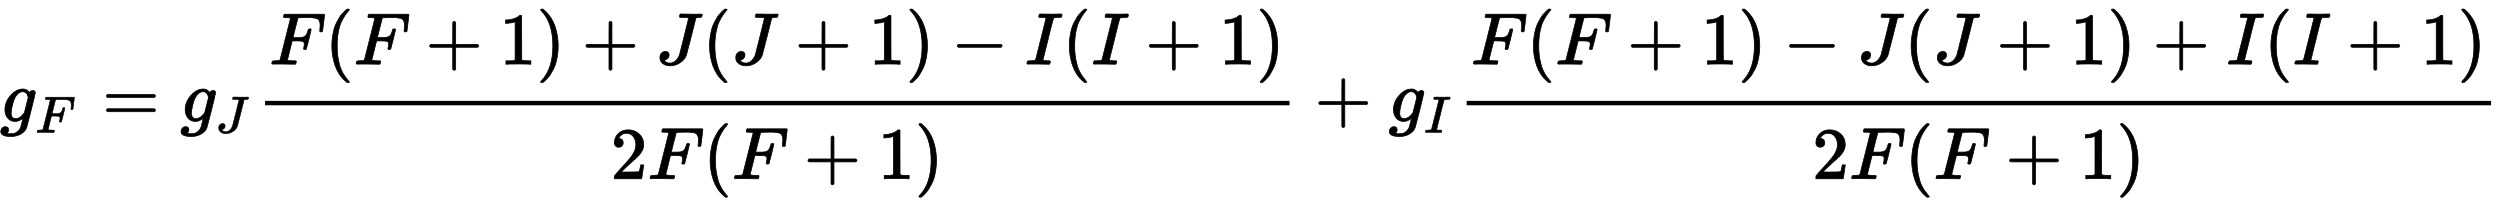
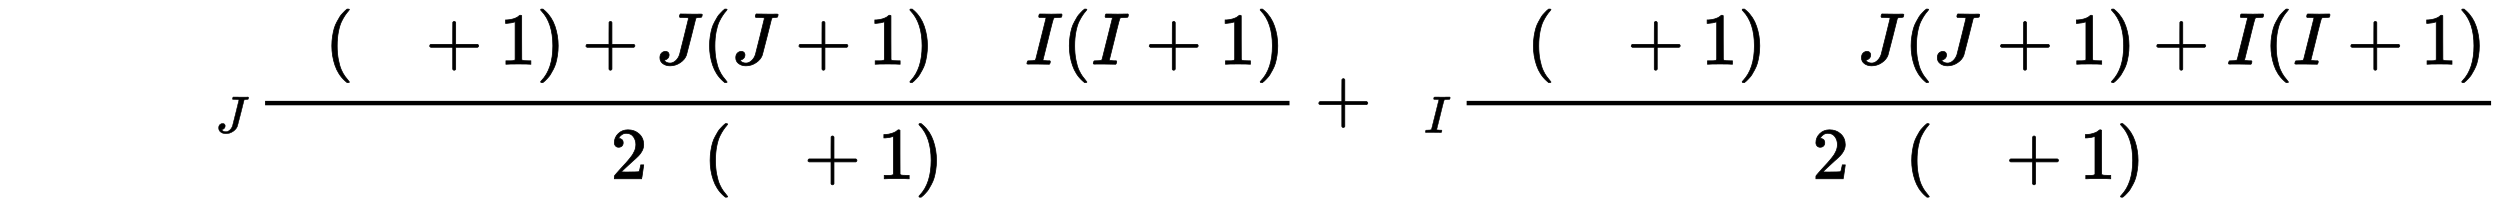
<svg xmlns="http://www.w3.org/2000/svg" xmlns:xlink="http://www.w3.org/1999/xlink" width="78.997ex" height="6.509ex" style="vertical-align: -2.671ex;" viewBox="0 -1652.5 34012.7 2802.6">
  <defs>
-     <path stroke-width="10" id="E1-MJMATHI-67" d="M311 43Q296 30 267 15T206 0Q143 0 105 45T66 160Q66 265 143 353T314 442Q361 442 401 394L404 398Q406 401 409 404T418 412T431 419T447 422Q461 422 470 413T480 394Q480 379 423 152T363 -80Q345 -134 286 -169T151 -205Q10 -205 10 -137Q10 -111 28 -91T74 -71Q89 -71 102 -80T116 -111Q116 -121 114 -130T107 -144T99 -154T92 -162L90 -164H91Q101 -167 151 -167Q189 -167 211 -155Q234 -144 254 -122T282 -75Q288 -56 298 -13Q311 35 311 43ZM384 328L380 339Q377 350 375 354T369 368T359 382T346 393T328 402T306 405Q262 405 221 352Q191 313 171 233T151 117Q151 38 213 38Q269 38 323 108L331 118L384 328Z" />
-     <path stroke-width="10" id="E1-MJMATHI-46" d="M48 1Q31 1 31 11Q31 13 34 25Q38 41 42 43T65 46Q92 46 125 49Q139 52 144 61Q146 66 215 342T285 622Q285 629 281 629Q273 632 228 634H197Q191 640 191 642T193 659Q197 676 203 680H742Q749 676 749 669Q749 664 736 557T722 447Q720 440 702 440H690Q683 445 683 453Q683 454 686 477T689 530Q689 560 682 579T663 610T626 626T575 633T503 634H480Q398 633 393 631Q388 629 386 623Q385 622 352 492L320 363H375Q378 363 398 363T426 364T448 367T472 374T489 386Q502 398 511 419T524 457T529 475Q532 480 548 480H560Q567 475 567 470Q567 467 536 339T502 207Q500 200 482 200H470Q463 206 463 212Q463 215 468 234T473 274Q473 303 453 310T364 317H309L277 190Q245 66 245 60Q245 46 334 46H359Q365 40 365 39T363 19Q359 6 353 0H336Q295 2 185 2Q120 2 86 2T48 1Z" />
-     <path stroke-width="10" id="E1-MJMAIN-3D" d="M56 347Q56 360 70 367H707Q722 359 722 347Q722 336 708 328L390 327H72Q56 332 56 347ZM56 153Q56 168 72 173H708Q722 163 722 153Q722 140 707 133H70Q56 140 56 153Z" />
    <path stroke-width="10" id="E1-MJMATHI-4A" d="M447 625Q447 637 354 637H329Q323 642 323 645T325 664Q329 677 335 683H352Q393 681 498 681Q541 681 568 681T605 682T619 682Q633 682 633 672Q633 670 630 658Q626 642 623 640T604 637Q552 637 545 623Q541 610 483 376Q420 128 419 127Q397 64 333 21T195 -22Q137 -22 97 8T57 88Q57 130 80 152T132 174Q177 174 182 130Q182 98 164 80T123 56Q115 54 115 53T122 44Q148 15 197 15Q235 15 271 47T324 130Q328 142 387 380T447 625Z" />
    <path stroke-width="10" id="E1-MJMAIN-28" d="M94 250Q94 319 104 381T127 488T164 576T202 643T244 695T277 729T302 750H315H319Q333 750 333 741Q333 738 316 720T275 667T226 581T184 443T167 250T184 58T225 -81T274 -167T316 -220T333 -241Q333 -250 318 -250H315H302L274 -226Q180 -141 137 -14T94 250Z" />
    <path stroke-width="10" id="E1-MJMAIN-2B" d="M56 237T56 250T70 270H369V420L370 570Q380 583 389 583Q402 583 409 568V270H707Q722 262 722 250T707 230H409V-68Q401 -82 391 -82H389H387Q375 -82 369 -68V230H70Q56 237 56 250Z" />
    <path stroke-width="10" id="E1-MJMAIN-31" d="M213 578L200 573Q186 568 160 563T102 556H83V602H102Q149 604 189 617T245 641T273 663Q275 666 285 666Q294 666 302 660V361L303 61Q310 54 315 52T339 48T401 46H427V0H416Q395 3 257 3Q121 3 100 0H88V46H114Q136 46 152 46T177 47T193 50T201 52T207 57T213 61V578Z" />
    <path stroke-width="10" id="E1-MJMAIN-29" d="M60 749L64 750Q69 750 74 750H86L114 726Q208 641 251 514T294 250Q294 182 284 119T261 12T224 -76T186 -143T145 -194T113 -227T90 -246Q87 -249 86 -250H74Q66 -250 63 -250T58 -247T55 -238Q56 -237 66 -225Q221 -64 221 250T66 725Q56 737 55 738Q55 746 60 749Z" />
-     <path stroke-width="10" id="E1-MJMAIN-2212" d="M84 237T84 250T98 270H679Q694 262 694 250T679 230H98Q84 237 84 250Z" />
    <path stroke-width="10" id="E1-MJMATHI-49" d="M43 1Q26 1 26 10Q26 12 29 24Q34 43 39 45Q42 46 54 46H60Q120 46 136 53Q137 53 138 54Q143 56 149 77T198 273Q210 318 216 344Q286 624 286 626Q284 630 284 631Q274 637 213 637H193Q184 643 189 662Q193 677 195 680T209 683H213Q285 681 359 681Q481 681 487 683H497Q504 676 504 672T501 655T494 639Q491 637 471 637Q440 637 407 634Q393 631 388 623Q381 609 337 432Q326 385 315 341Q245 65 245 59Q245 52 255 50T307 46H339Q345 38 345 37T342 19Q338 6 332 0H316Q279 2 179 2Q143 2 113 2T65 2T43 1Z" />
    <path stroke-width="10" id="E1-MJMAIN-32" d="M109 429Q82 429 66 447T50 491Q50 562 103 614T235 666Q326 666 387 610T449 465Q449 422 429 383T381 315T301 241Q265 210 201 149L142 93L218 92Q375 92 385 97Q392 99 409 186V189H449V186Q448 183 436 95T421 3V0H50V19V31Q50 38 56 46T86 81Q115 113 136 137Q145 147 170 174T204 211T233 244T261 278T284 308T305 340T320 369T333 401T340 431T343 464Q343 527 309 573T212 619Q179 619 154 602T119 569T109 550Q109 549 114 549Q132 549 151 535T170 489Q170 464 154 447T109 429Z" />
  </defs>
  <g stroke="currentColor" fill="currentColor" stroke-width="0" transform="matrix(1 0 0 -1 0 0)">
    <use xlink:href="#E1-MJMATHI-67" x="0" y="0" />
    <use transform="scale(0.707)" xlink:href="#E1-MJMATHI-46" x="681" y="-213" />
    <use xlink:href="#E1-MJMAIN-3D" x="1392" y="0" />
    <g transform="translate(2453,0)">
      <use xlink:href="#E1-MJMATHI-67" x="0" y="0" />
      <use transform="scale(0.707)" xlink:href="#E1-MJMATHI-4A" x="681" y="-213" />
    </g>
    <g transform="translate(3486,0)">
      <g transform="translate(120,0)">
        <rect stroke="none" width="13938" height="60" x="0" y="220" />
        <g transform="translate(60,779)">
          <use xlink:href="#E1-MJMATHI-46" x="0" y="0" />
          <use xlink:href="#E1-MJMAIN-28" x="754" y="0" />
          <use xlink:href="#E1-MJMATHI-46" x="1148" y="0" />
          <use xlink:href="#E1-MJMAIN-2B" x="2124" y="0" />
          <use xlink:href="#E1-MJMAIN-31" x="3129" y="0" />
          <use xlink:href="#E1-MJMAIN-29" x="3634" y="0" />
          <use xlink:href="#E1-MJMAIN-2B" x="4250" y="0" />
          <use xlink:href="#E1-MJMATHI-4A" x="5255" y="0" />
          <use xlink:href="#E1-MJMAIN-28" x="5893" y="0" />
          <use xlink:href="#E1-MJMATHI-4A" x="6287" y="0" />
          <use xlink:href="#E1-MJMAIN-2B" x="7148" y="0" />
          <use xlink:href="#E1-MJMAIN-31" x="8153" y="0" />
          <use xlink:href="#E1-MJMAIN-29" x="8658" y="0" />
          <use xlink:href="#E1-MJMAIN-2212" x="9274" y="0" />
          <use xlink:href="#E1-MJMATHI-49" x="10279" y="0" />
          <use xlink:href="#E1-MJMAIN-28" x="10788" y="0" />
          <use xlink:href="#E1-MJMATHI-49" x="11182" y="0" />
          <use xlink:href="#E1-MJMAIN-2B" x="11914" y="0" />
          <use xlink:href="#E1-MJMAIN-31" x="12919" y="0" />
          <use xlink:href="#E1-MJMAIN-29" x="13424" y="0" />
        </g>
        <g transform="translate(4702,-780)">
          <use xlink:href="#E1-MJMAIN-32" x="0" y="0" />
          <use xlink:href="#E1-MJMATHI-46" x="505" y="0" />
          <use xlink:href="#E1-MJMAIN-28" x="1259" y="0" />
          <use xlink:href="#E1-MJMATHI-46" x="1653" y="0" />
          <use xlink:href="#E1-MJMAIN-2B" x="2629" y="0" />
          <use xlink:href="#E1-MJMAIN-31" x="3634" y="0" />
          <use xlink:href="#E1-MJMAIN-29" x="4139" y="0" />
        </g>
      </g>
    </g>
    <use xlink:href="#E1-MJMAIN-2B" x="17887" y="0" />
    <g transform="translate(18892,0)">
      <use xlink:href="#E1-MJMATHI-67" x="0" y="0" />
      <use transform="scale(0.707)" xlink:href="#E1-MJMATHI-49" x="681" y="-213" />
    </g>
    <g transform="translate(19834,0)">
      <g transform="translate(120,0)">
        <rect stroke="none" width="13938" height="60" x="0" y="220" />
        <g transform="translate(60,779)">
          <use xlink:href="#E1-MJMATHI-46" x="0" y="0" />
          <use xlink:href="#E1-MJMAIN-28" x="754" y="0" />
          <use xlink:href="#E1-MJMATHI-46" x="1148" y="0" />
          <use xlink:href="#E1-MJMAIN-2B" x="2124" y="0" />
          <use xlink:href="#E1-MJMAIN-31" x="3129" y="0" />
          <use xlink:href="#E1-MJMAIN-29" x="3634" y="0" />
          <use xlink:href="#E1-MJMAIN-2212" x="4250" y="0" />
          <use xlink:href="#E1-MJMATHI-4A" x="5255" y="0" />
          <use xlink:href="#E1-MJMAIN-28" x="5893" y="0" />
          <use xlink:href="#E1-MJMATHI-4A" x="6287" y="0" />
          <use xlink:href="#E1-MJMAIN-2B" x="7148" y="0" />
          <use xlink:href="#E1-MJMAIN-31" x="8153" y="0" />
          <use xlink:href="#E1-MJMAIN-29" x="8658" y="0" />
          <use xlink:href="#E1-MJMAIN-2B" x="9274" y="0" />
          <use xlink:href="#E1-MJMATHI-49" x="10279" y="0" />
          <use xlink:href="#E1-MJMAIN-28" x="10788" y="0" />
          <use xlink:href="#E1-MJMATHI-49" x="11182" y="0" />
          <use xlink:href="#E1-MJMAIN-2B" x="11914" y="0" />
          <use xlink:href="#E1-MJMAIN-31" x="12919" y="0" />
          <use xlink:href="#E1-MJMAIN-29" x="13424" y="0" />
        </g>
        <g transform="translate(4702,-780)">
          <use xlink:href="#E1-MJMAIN-32" x="0" y="0" />
          <use xlink:href="#E1-MJMATHI-46" x="505" y="0" />
          <use xlink:href="#E1-MJMAIN-28" x="1259" y="0" />
          <use xlink:href="#E1-MJMATHI-46" x="1653" y="0" />
          <use xlink:href="#E1-MJMAIN-2B" x="2629" y="0" />
          <use xlink:href="#E1-MJMAIN-31" x="3634" y="0" />
          <use xlink:href="#E1-MJMAIN-29" x="4139" y="0" />
        </g>
      </g>
    </g>
  </g>
</svg>